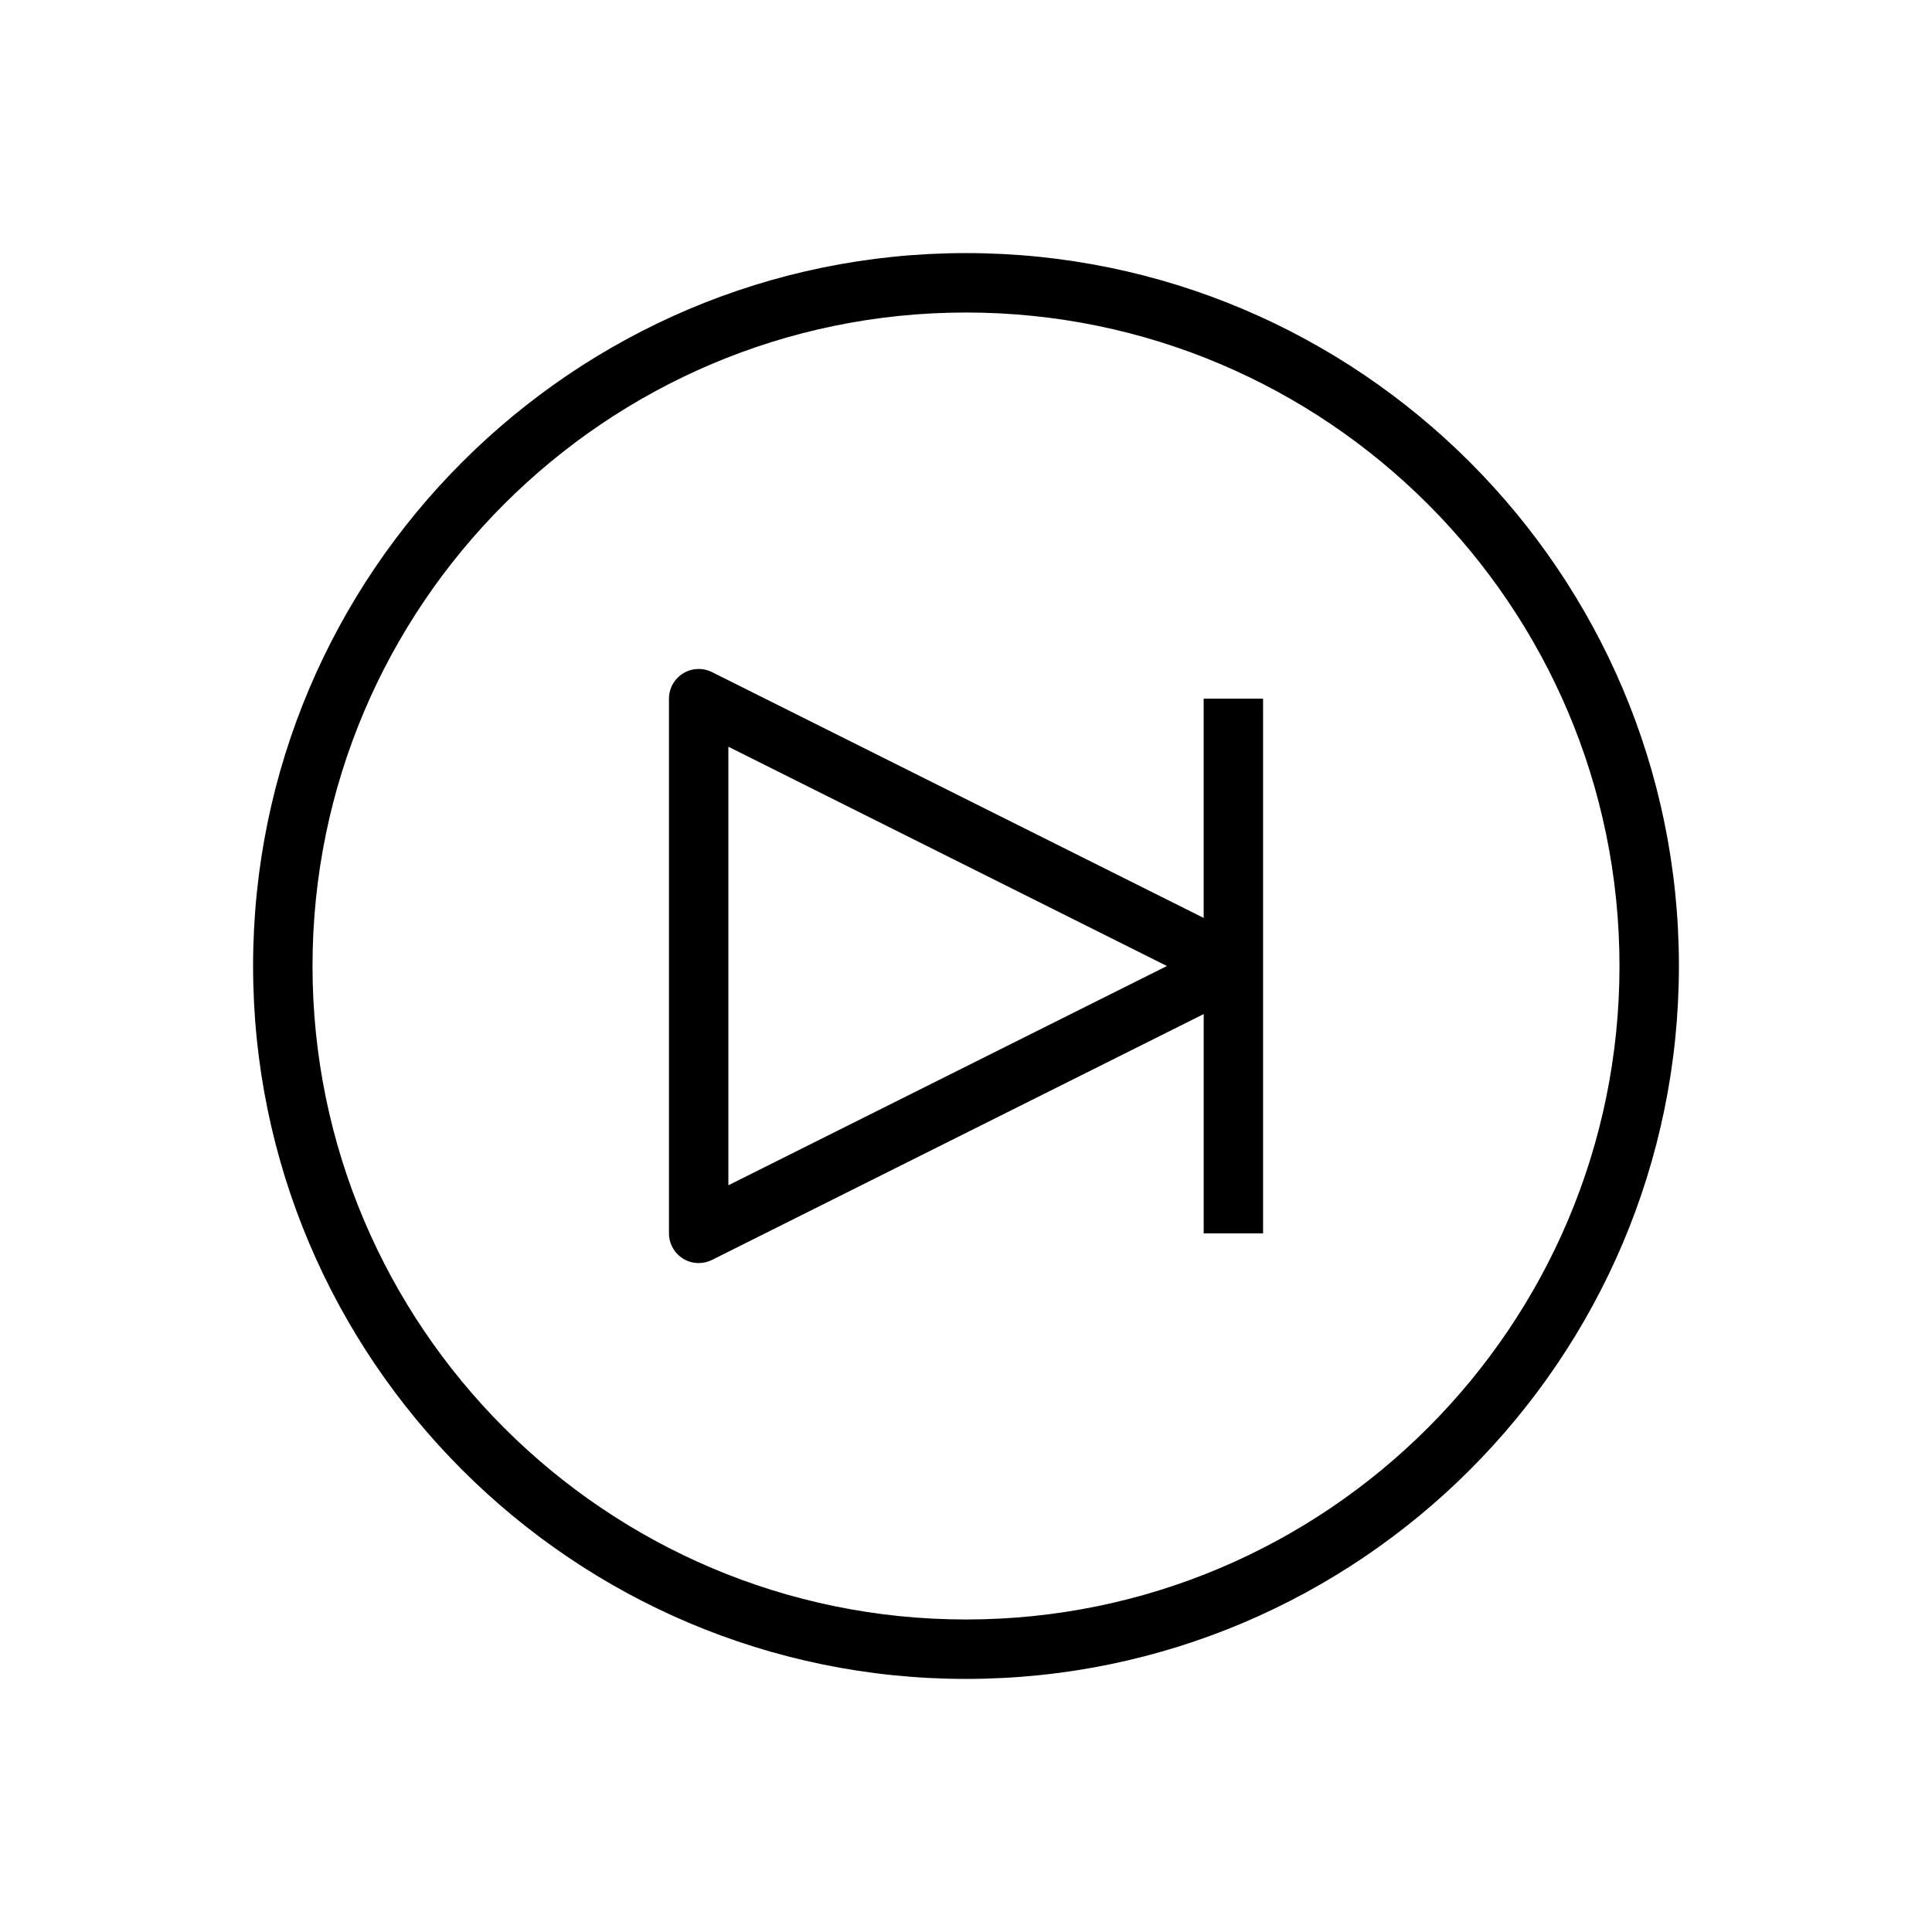
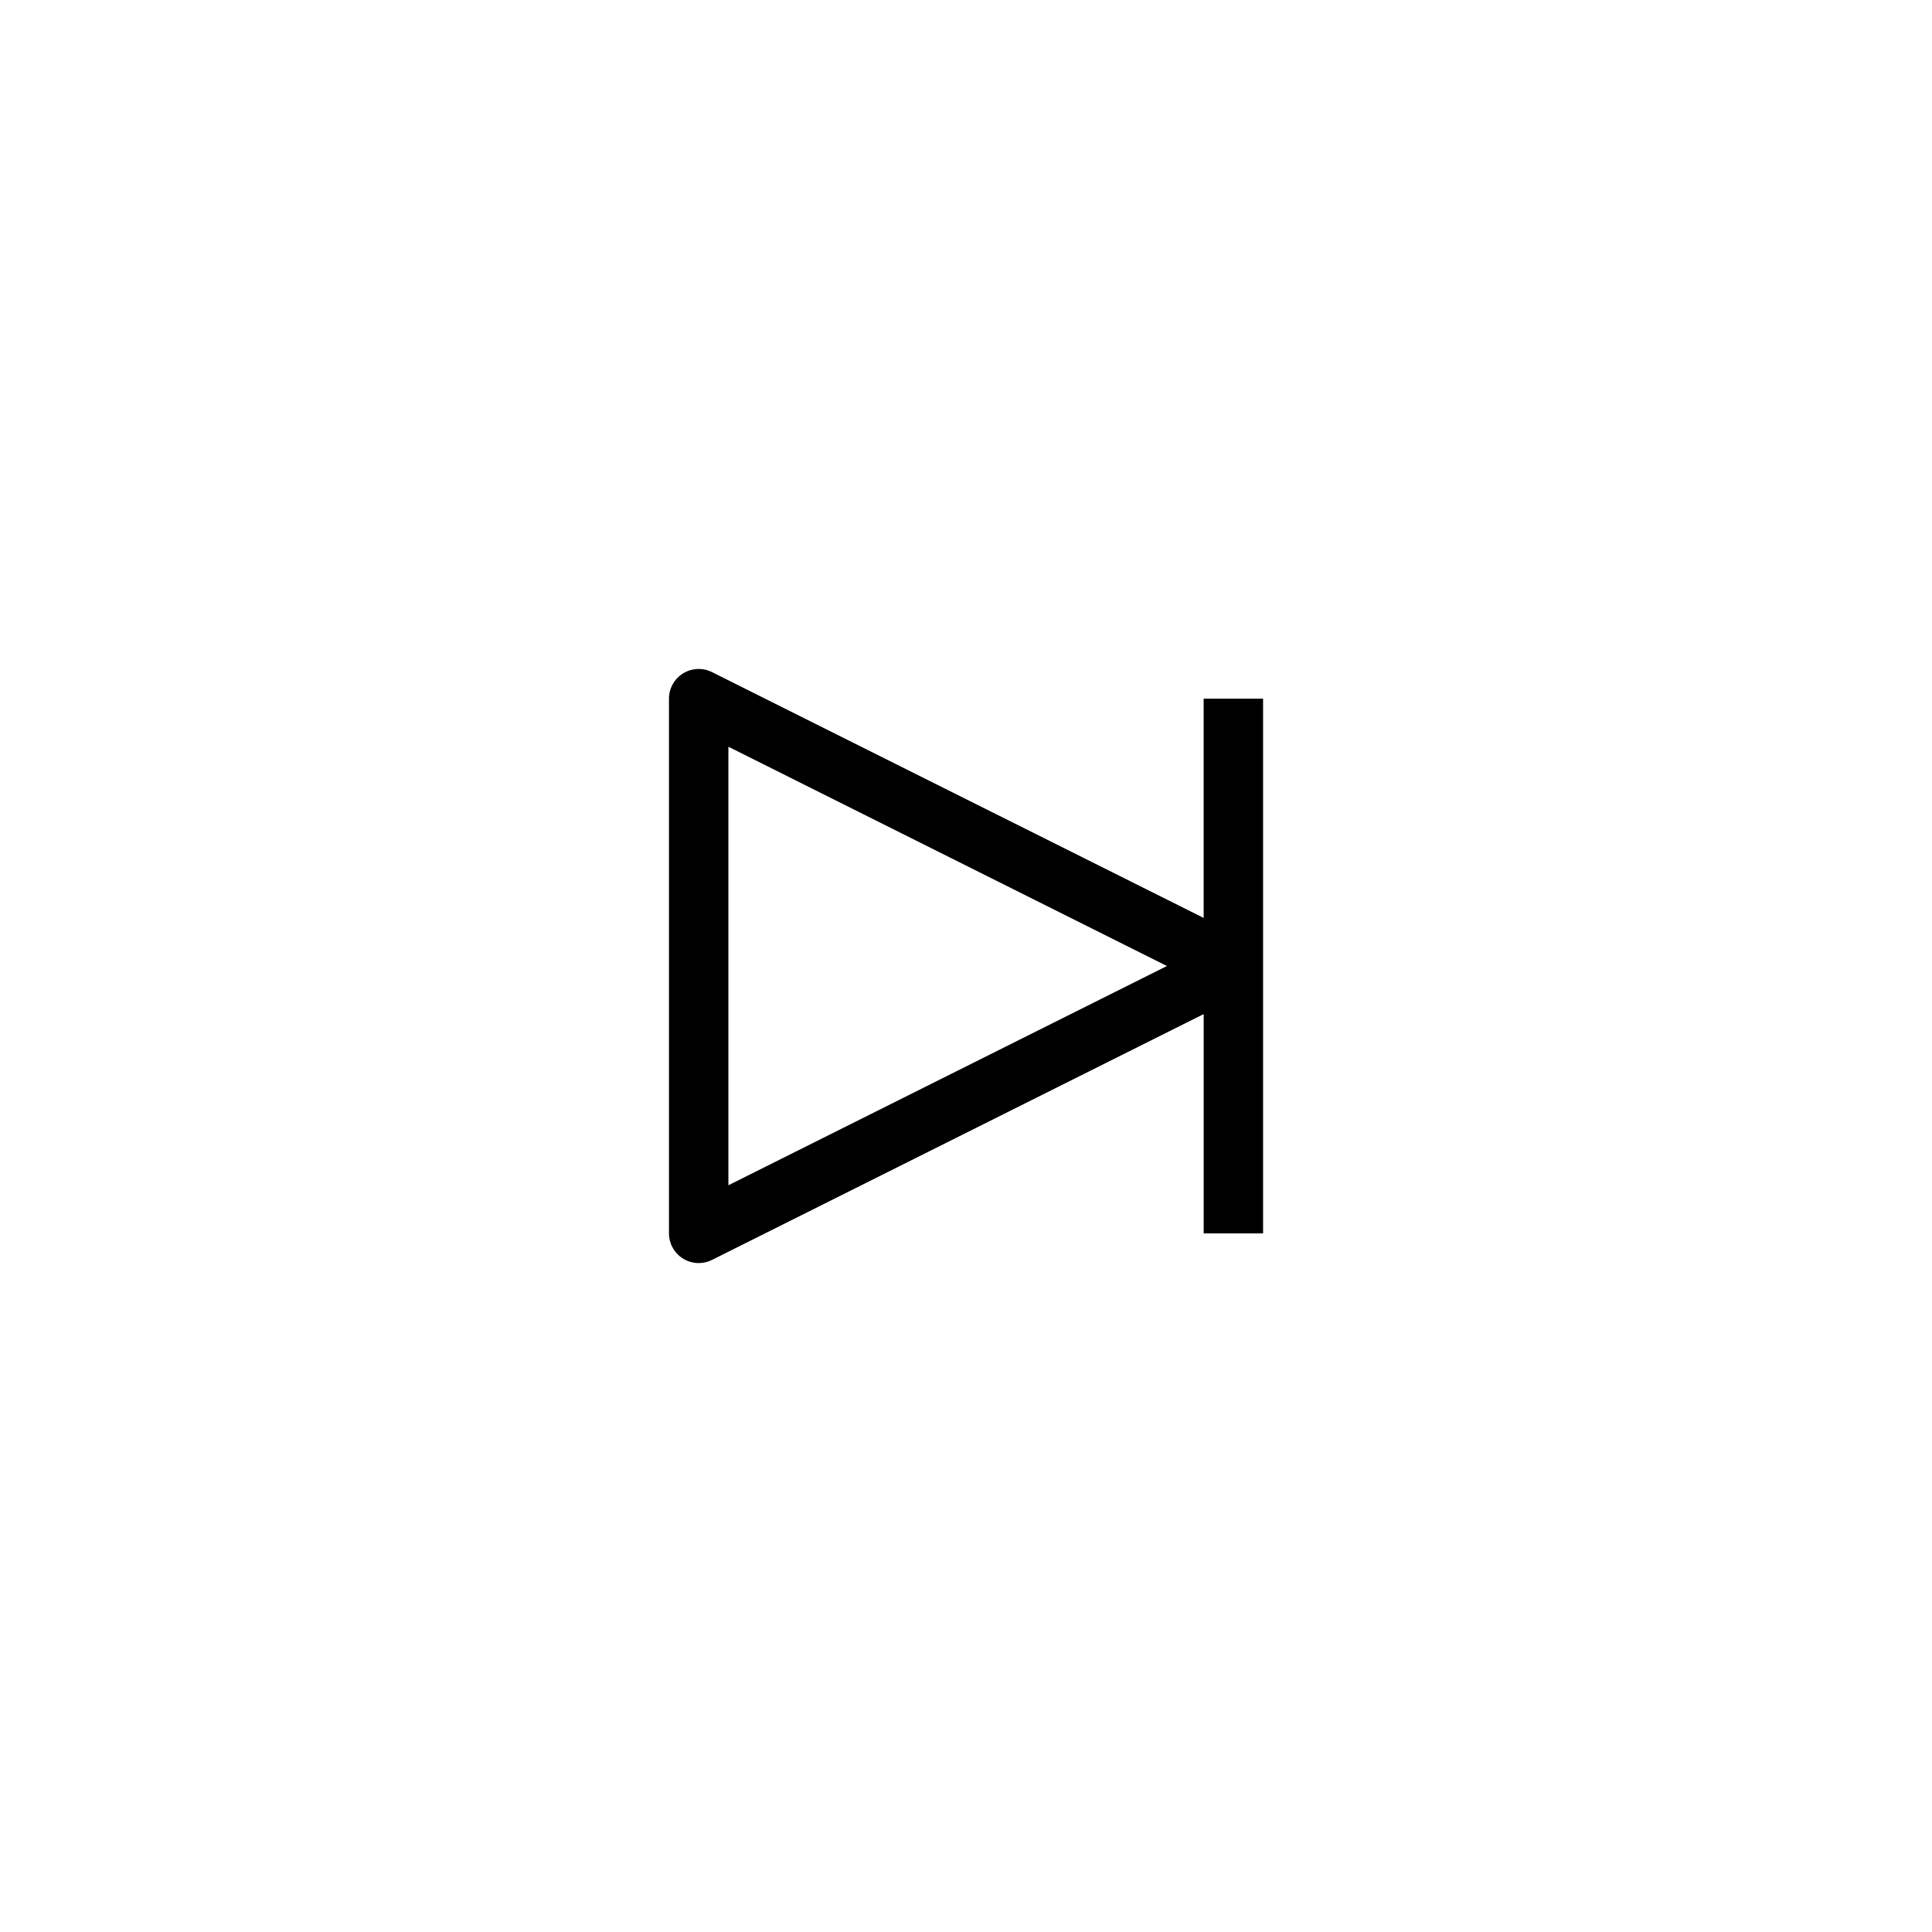
<svg xmlns="http://www.w3.org/2000/svg" fill="#000000" width="800px" height="800px" version="1.1" viewBox="144 144 512 512">
  <g>
-     <path d="m400 588.93c-104.17 0-188.93-84.758-188.93-188.93 0-104.17 84.758-188.93 188.93-188.93s188.93 84.758 188.93 188.93c-0.004 104.17-84.762 188.93-188.93 188.93zm0-362.11c-95.496 0-173.18 77.688-173.18 173.18s77.688 173.18 173.18 173.18 173.18-77.688 173.18-173.18c0-95.492-77.691-173.18-173.18-173.18z" />
    <path d="m462.98 329.15v58.109l-130.3-65.148c-2.434-1.211-5.336-1.086-7.66 0.348-2.316 1.434-3.734 3.961-3.734 6.691v141.7c0 2.731 1.418 5.258 3.731 6.699 1.27 0.781 2.703 1.176 4.141 1.176 1.203 0 2.41-0.277 3.519-0.828l130.31-65.156v58.113h15.742v-141.7zm-125.95 128.96v-116.22l116.22 58.113z" />
  </g>
</svg>